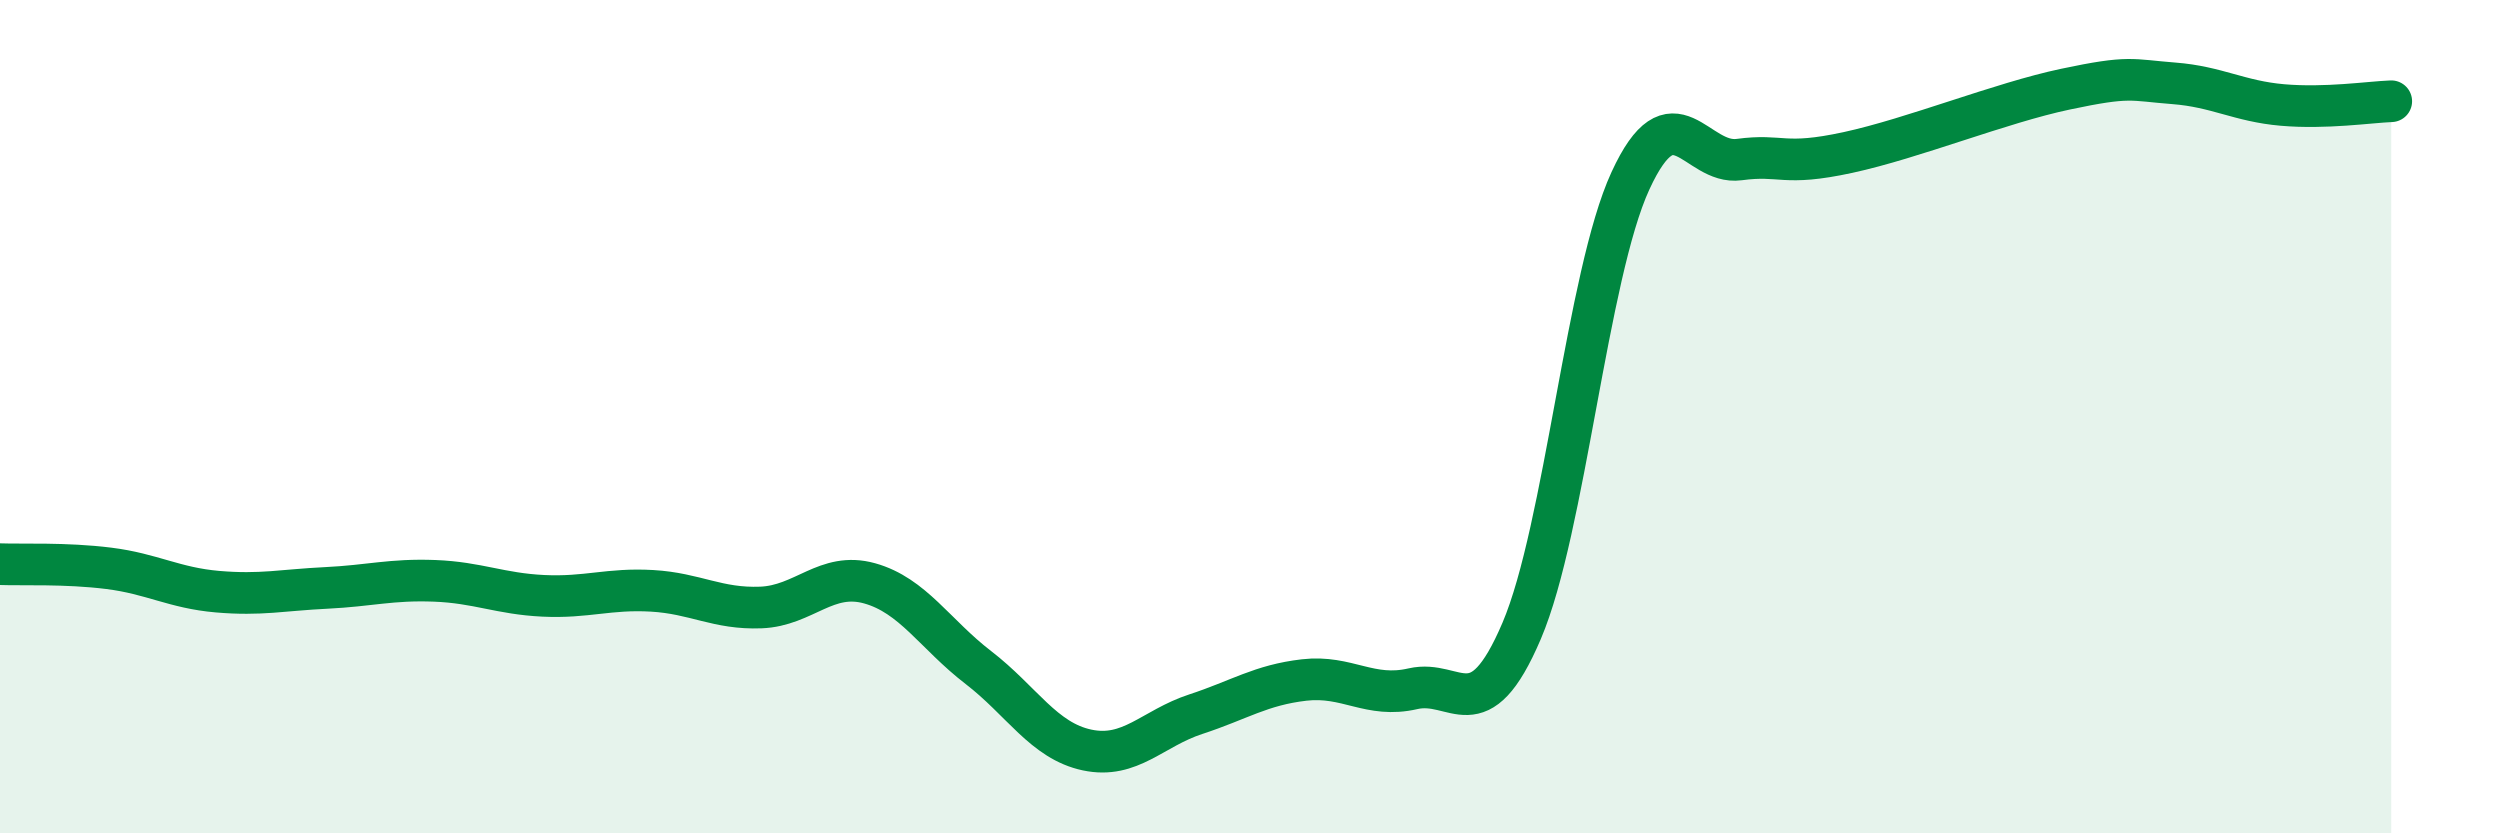
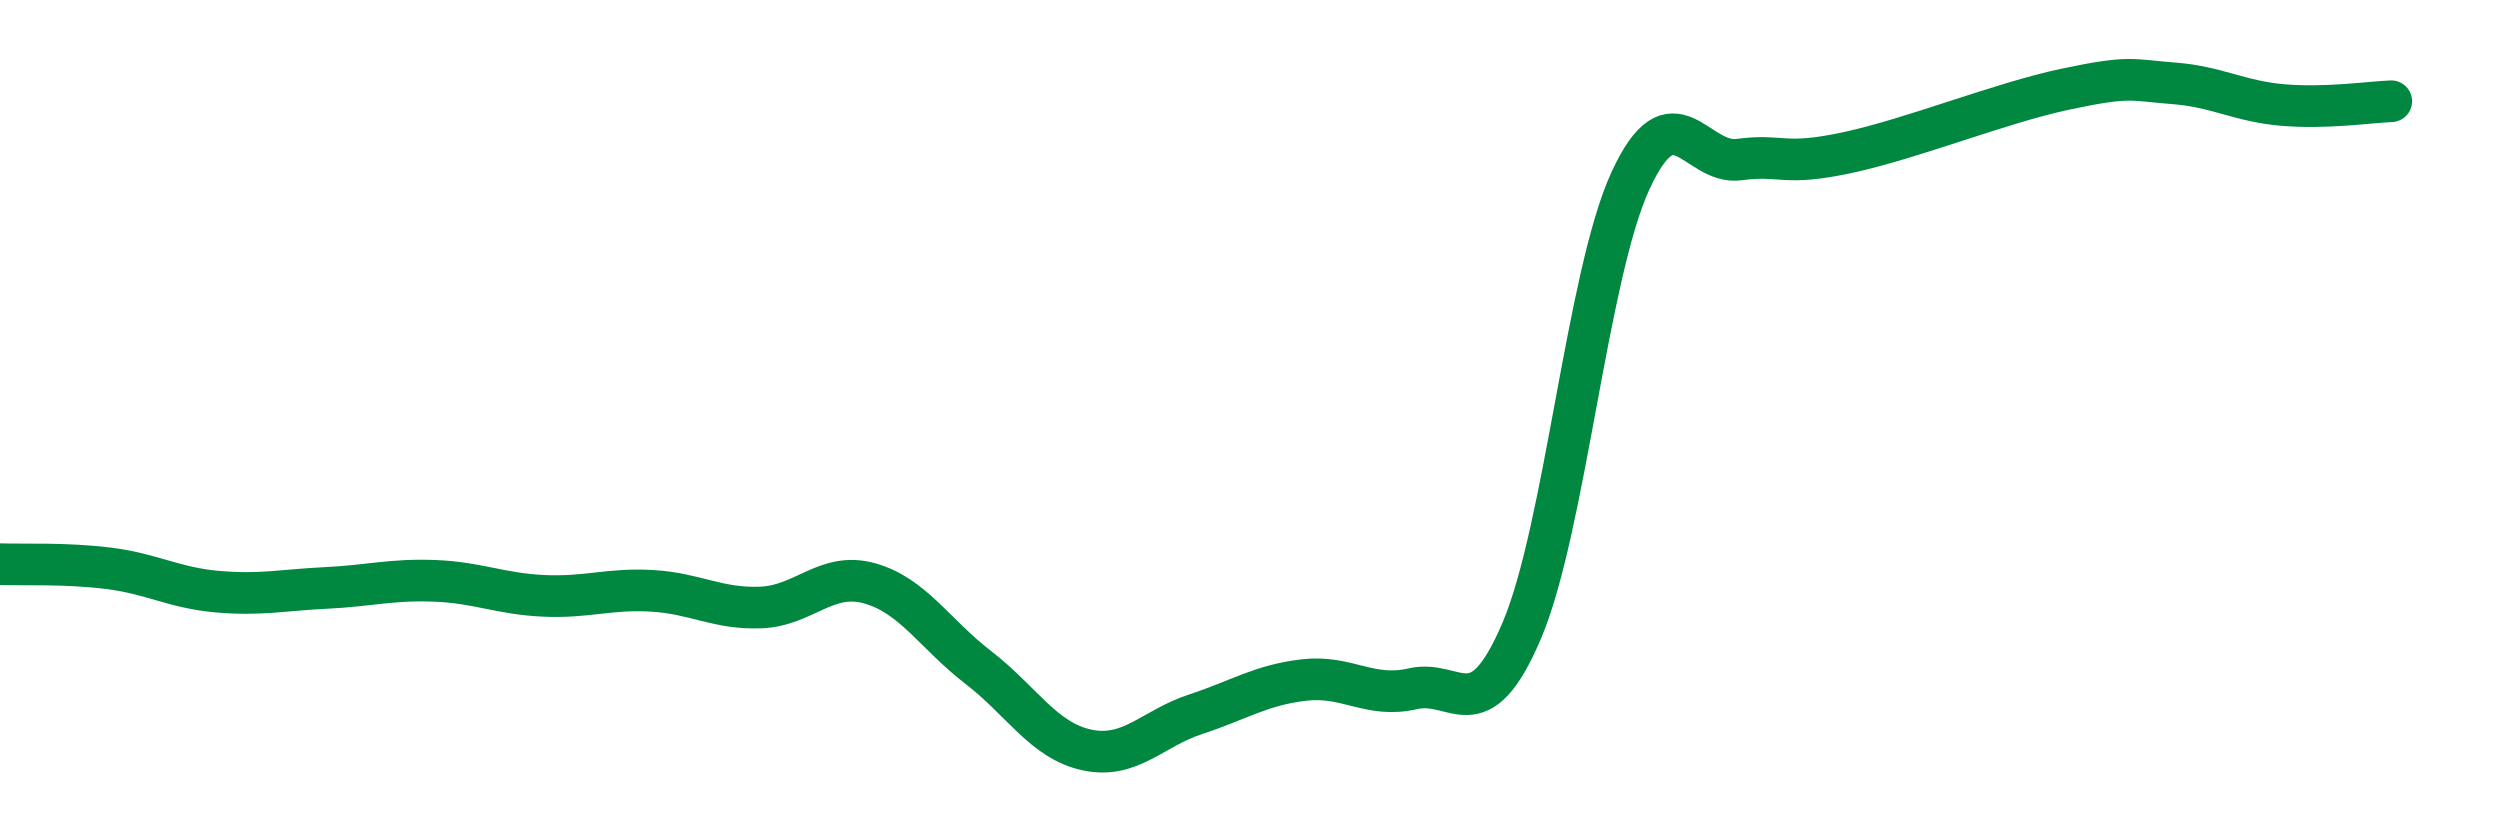
<svg xmlns="http://www.w3.org/2000/svg" width="60" height="20" viewBox="0 0 60 20">
-   <path d="M 0,13.54 C 0.52,13.56 1.57,13.51 2.61,13.64 C 3.65,13.77 4.18,14.11 5.22,14.2 C 6.26,14.29 6.79,14.16 7.83,14.11 C 8.87,14.06 9.39,13.9 10.43,13.94 C 11.47,13.98 12,14.25 13.04,14.3 C 14.08,14.35 14.61,14.12 15.65,14.18 C 16.69,14.24 17.22,14.62 18.26,14.58 C 19.3,14.54 19.83,13.71 20.87,14 C 21.91,14.29 22.44,15.22 23.48,16.02 C 24.52,16.82 25.05,17.78 26.09,18 C 27.13,18.22 27.66,17.48 28.7,17.14 C 29.74,16.8 30.26,16.44 31.3,16.32 C 32.34,16.2 32.87,16.77 33.91,16.53 C 34.95,16.29 35.48,17.58 36.52,15.14 C 37.56,12.7 38.09,6.6 39.13,4.34 C 40.17,2.08 40.7,3.97 41.74,3.83 C 42.78,3.69 42.78,4 44.35,3.66 C 45.92,3.32 48.01,2.47 49.57,2.14 C 51.13,1.81 51.13,1.92 52.17,2 C 53.21,2.08 53.74,2.43 54.78,2.52 C 55.82,2.61 56.87,2.45 57.39,2.43L57.39 20L0 20Z" fill="#008740" opacity="0.1" stroke-linecap="round" stroke-linejoin="round" />
  <path d="M 0,13.54 C 0.52,13.56 1.57,13.51 2.61,13.64 C 3.65,13.77 4.18,14.11 5.22,14.2 C 6.26,14.29 6.79,14.16 7.83,14.11 C 8.87,14.06 9.39,13.9 10.43,13.94 C 11.47,13.98 12,14.25 13.04,14.3 C 14.08,14.35 14.61,14.12 15.65,14.18 C 16.69,14.24 17.22,14.62 18.26,14.58 C 19.3,14.54 19.83,13.71 20.87,14 C 21.91,14.29 22.44,15.22 23.48,16.02 C 24.52,16.82 25.05,17.78 26.09,18 C 27.13,18.22 27.66,17.48 28.7,17.14 C 29.74,16.8 30.26,16.44 31.3,16.32 C 32.34,16.2 32.87,16.77 33.91,16.53 C 34.95,16.29 35.48,17.58 36.52,15.14 C 37.56,12.7 38.09,6.6 39.13,4.34 C 40.17,2.08 40.7,3.97 41.74,3.83 C 42.78,3.69 42.78,4 44.35,3.66 C 45.92,3.32 48.01,2.47 49.57,2.14 C 51.13,1.81 51.13,1.92 52.17,2 C 53.21,2.08 53.74,2.43 54.78,2.52 C 55.82,2.61 56.87,2.45 57.39,2.43" stroke="#008740" stroke-width="1" fill="none" stroke-linecap="round" stroke-linejoin="round" />
</svg>